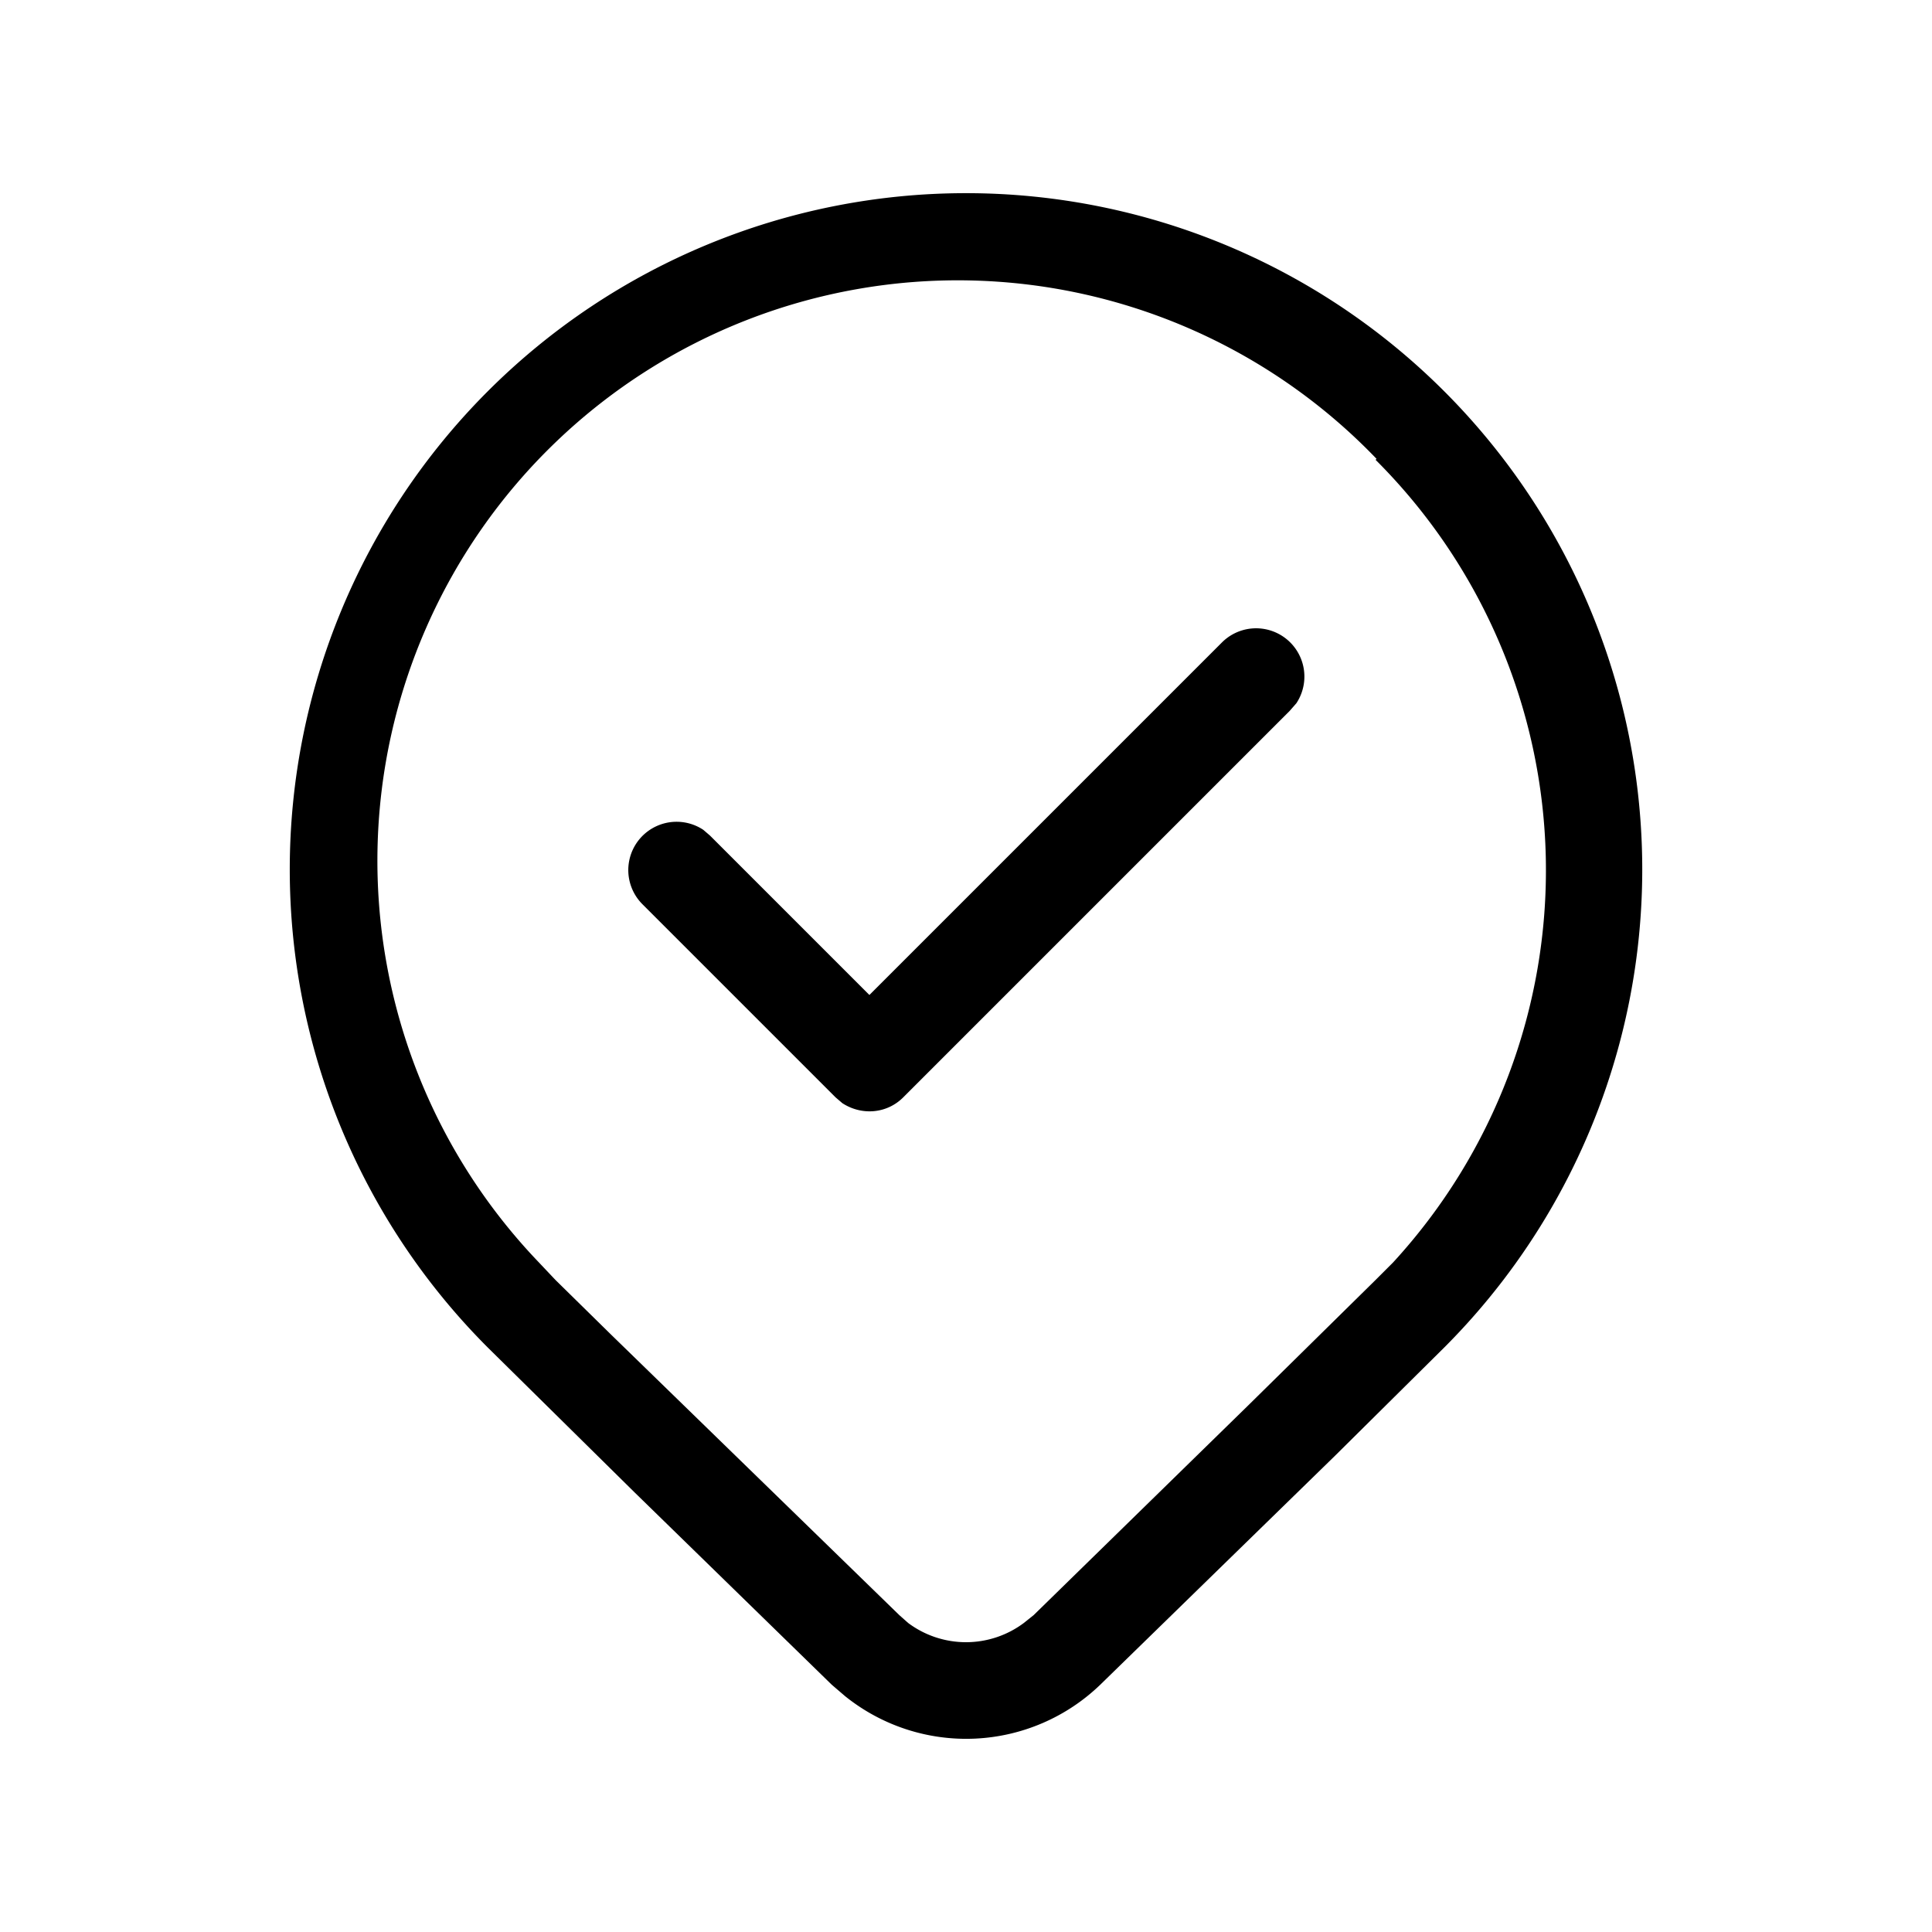
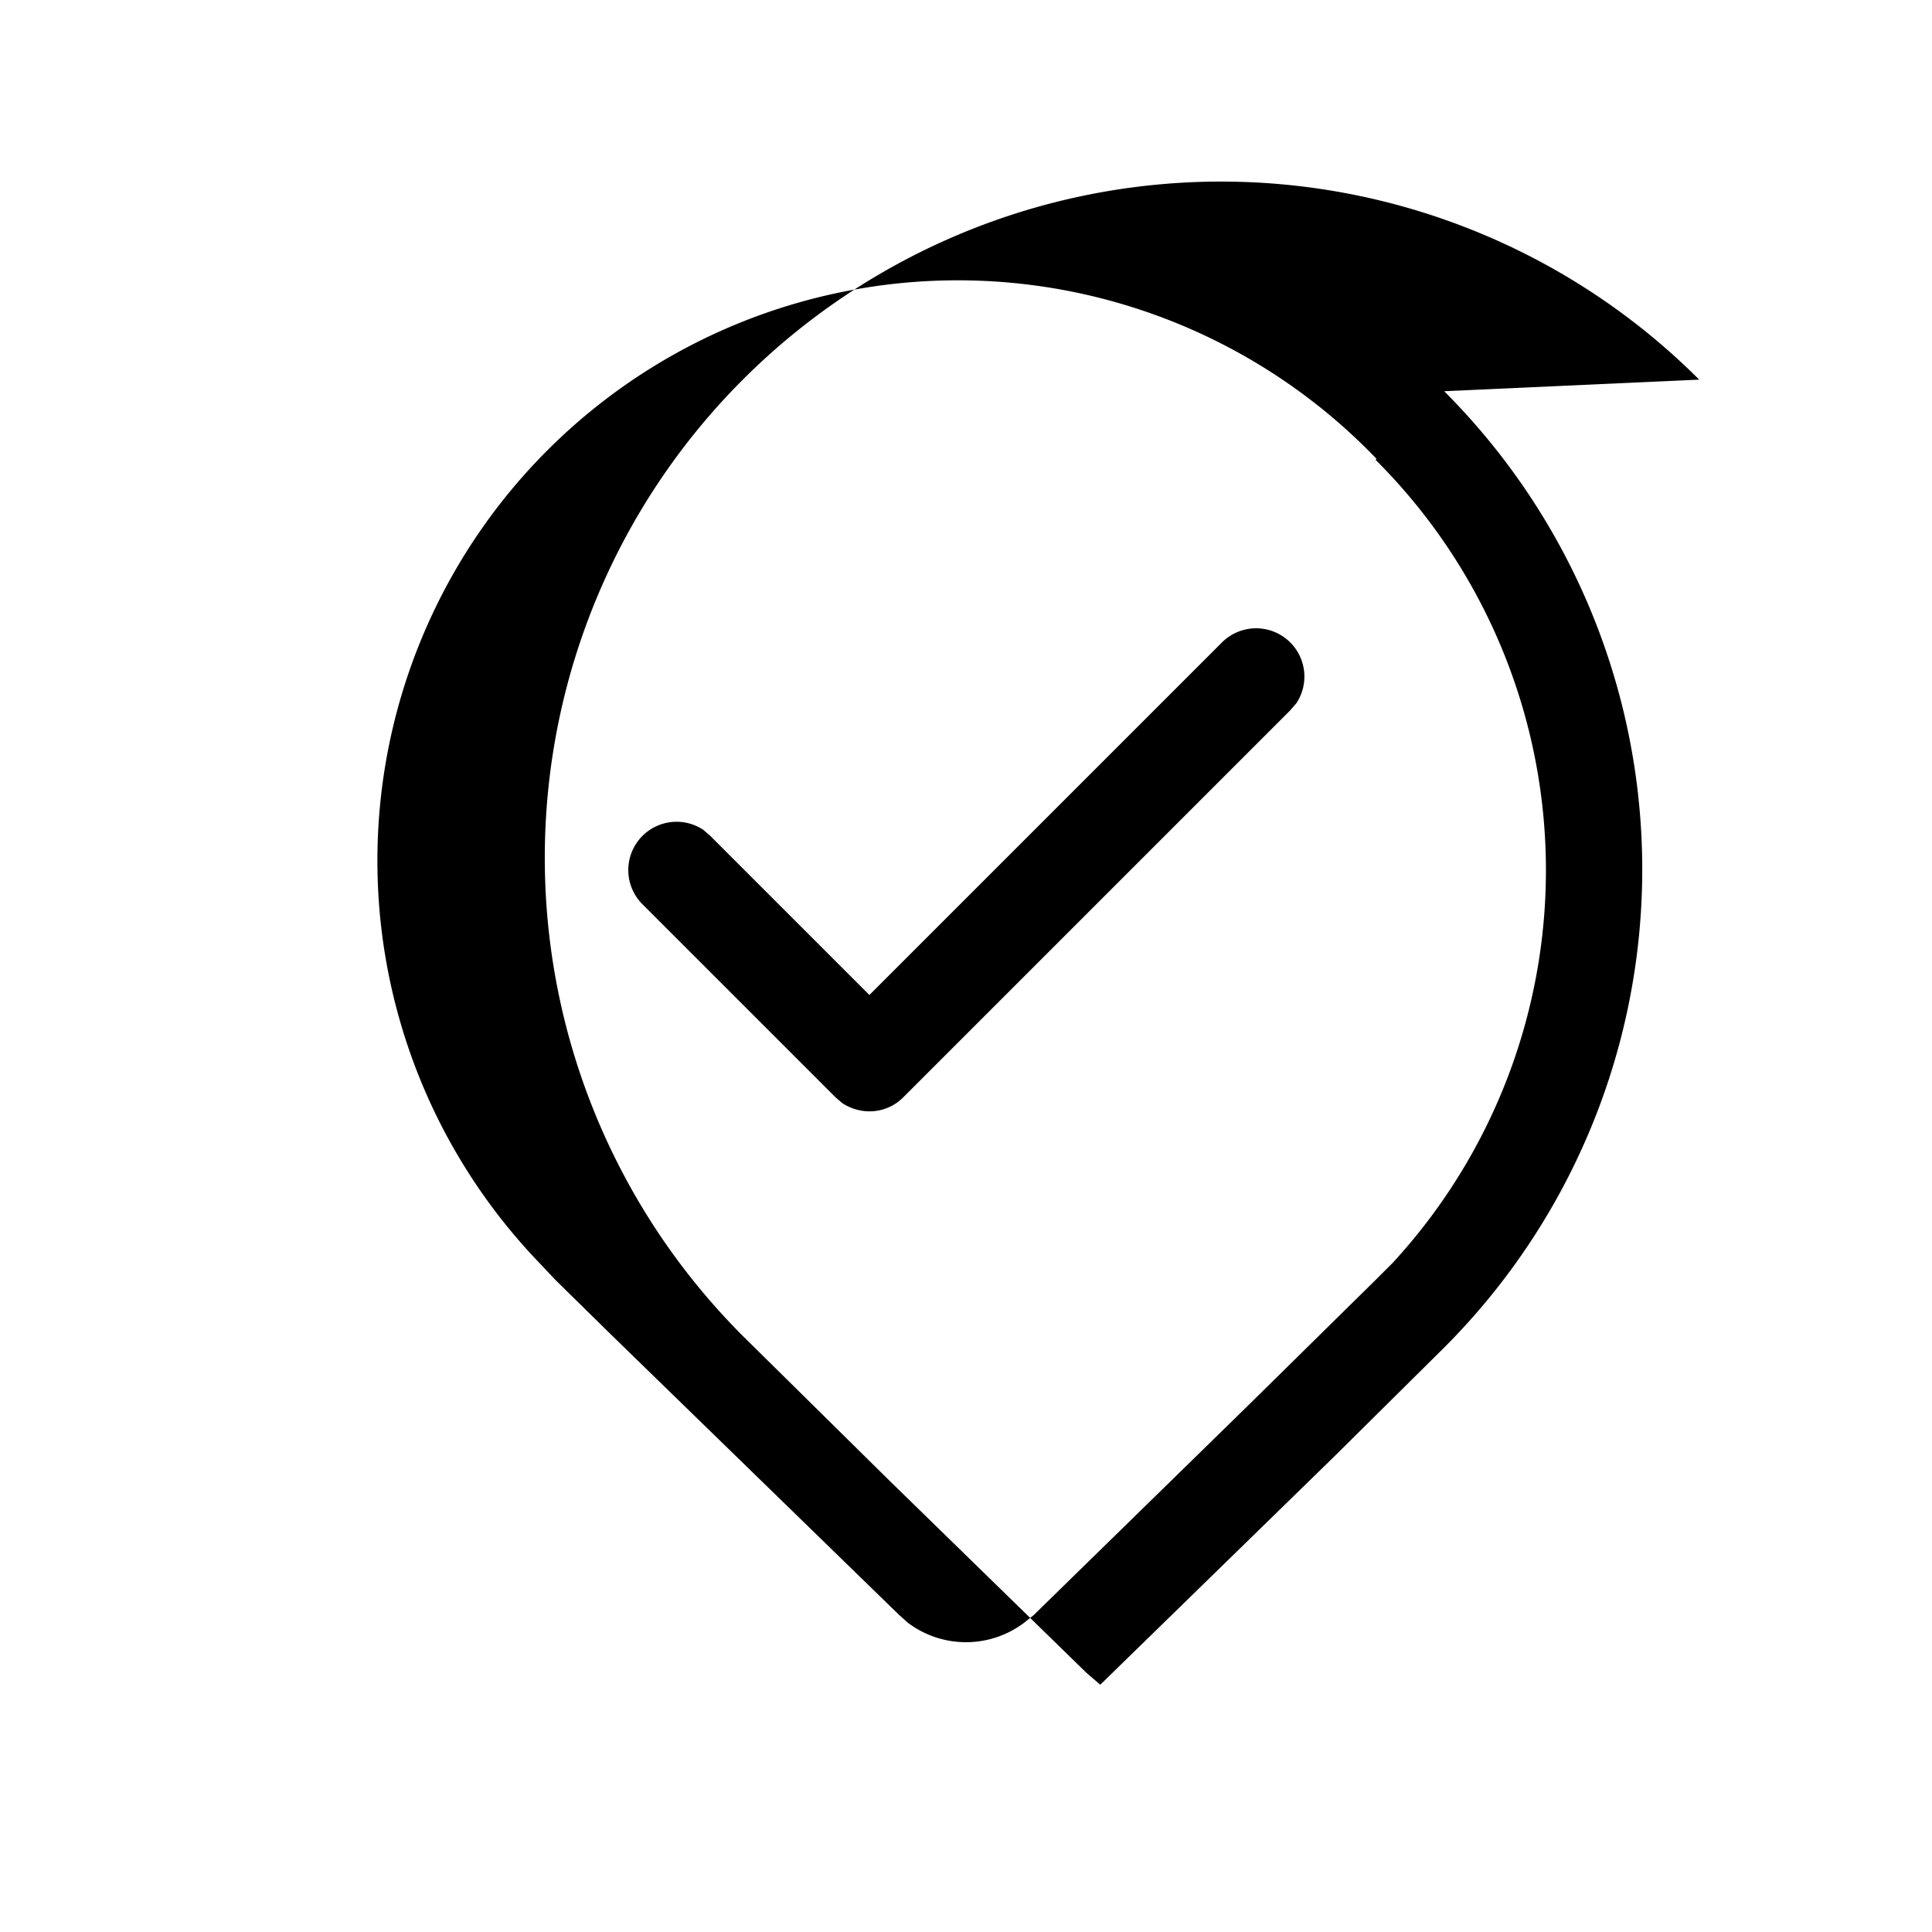
<svg xmlns="http://www.w3.org/2000/svg" width="20" height="20" viewBox="0 0 20 20">
-   <path d="M13.42 7.28a.5.5 0 0 0-.77-.63L9 10.3 7.35 8.65l-.07-.06a.5.5 0 0 0-.63.77l2 2 .07.06c.2.13.46.11.63-.06l4-4 .07-.08Zm1.53-3.23a7 7 0 0 1 0 9.9l-1.13 1.12-2.43 2.37a2 2 0 0 1-2.64.12l-.14-.12-2.04-1.99-1.52-1.5a7 7 0 0 1 9.9-9.9Zm-.7.7a6 6 0 0 0-8.67 8.32l.17.18.58.57 2.98 2.9.09.08a1 1 0 0 0 1.2 0l.1-.08 2.22-2.17 1.32-1.3.18-.18a6 6 0 0 0-.18-8.31Z" />
+   <path d="M13.42 7.28a.5.5 0 0 0-.77-.63L9 10.3 7.35 8.65l-.07-.06a.5.5 0 0 0-.63.77l2 2 .07.06c.2.13.46.11.63-.06l4-4 .07-.08Zm1.53-3.23a7 7 0 0 1 0 9.9l-1.13 1.12-2.43 2.37l-.14-.12-2.04-1.99-1.52-1.5a7 7 0 0 1 9.9-9.9Zm-.7.7a6 6 0 0 0-8.67 8.32l.17.18.58.57 2.98 2.9.09.08a1 1 0 0 0 1.2 0l.1-.08 2.22-2.17 1.32-1.3.18-.18a6 6 0 0 0-.18-8.31Z" />
</svg>